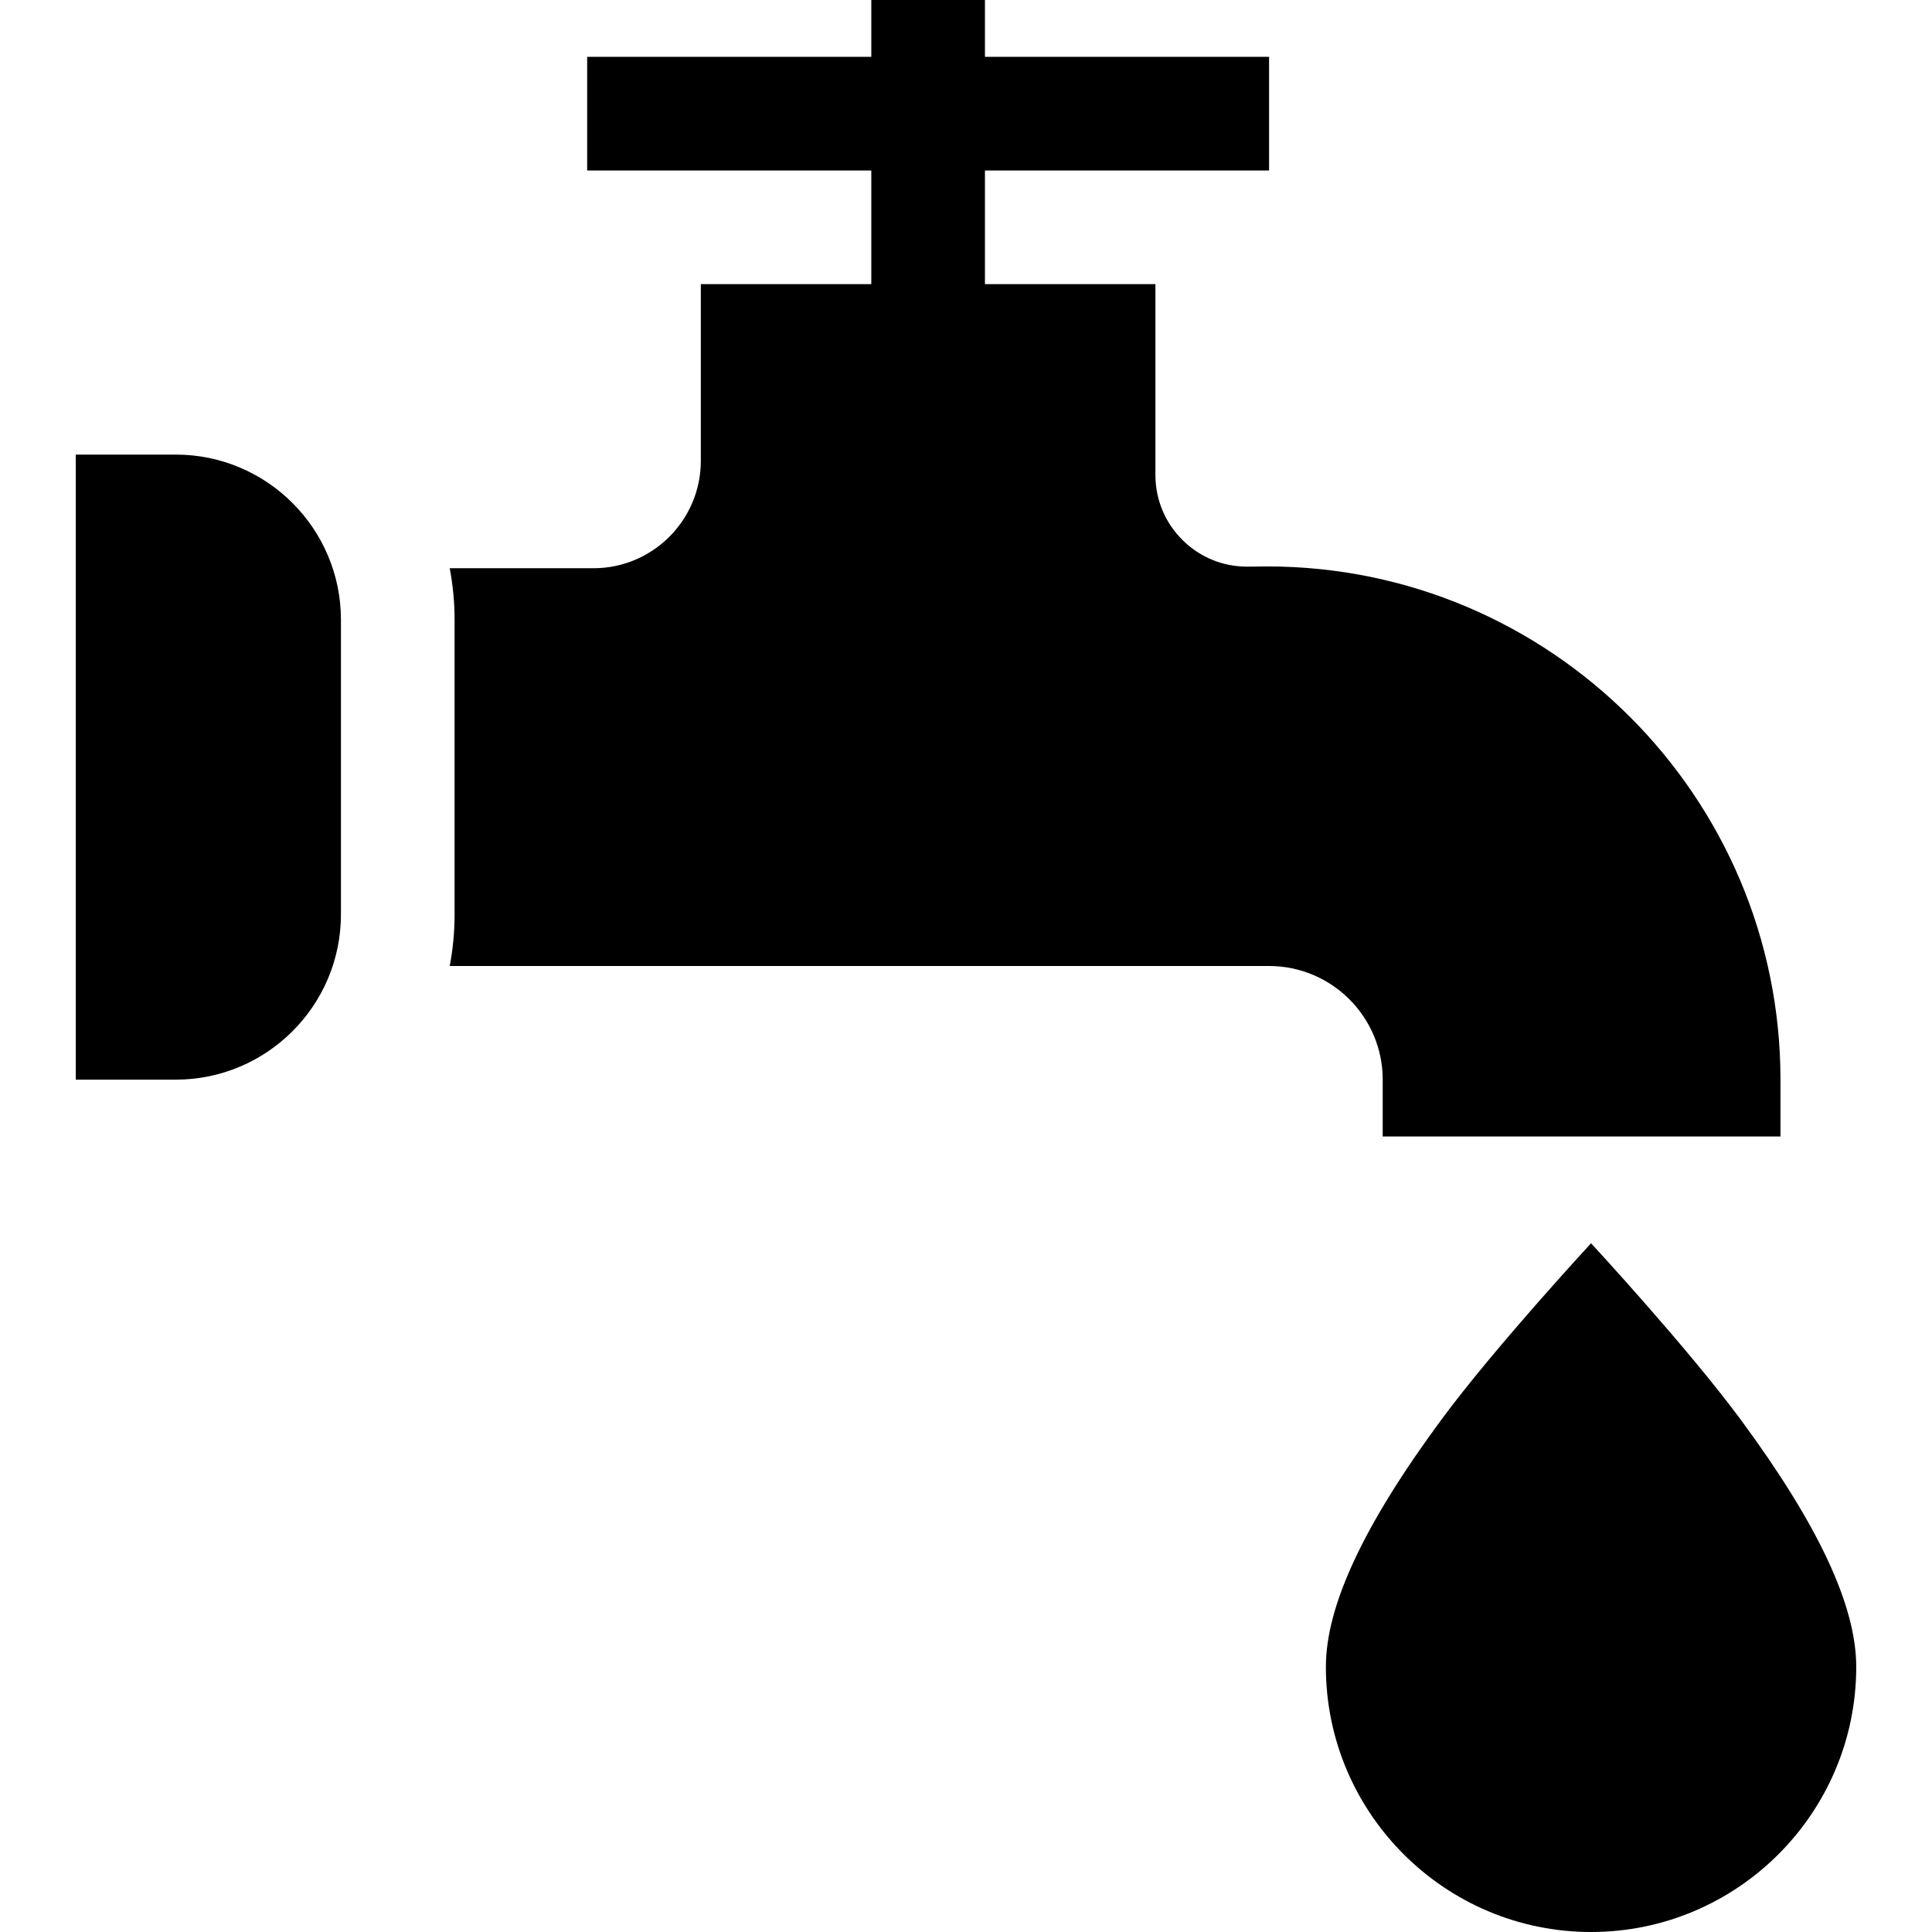
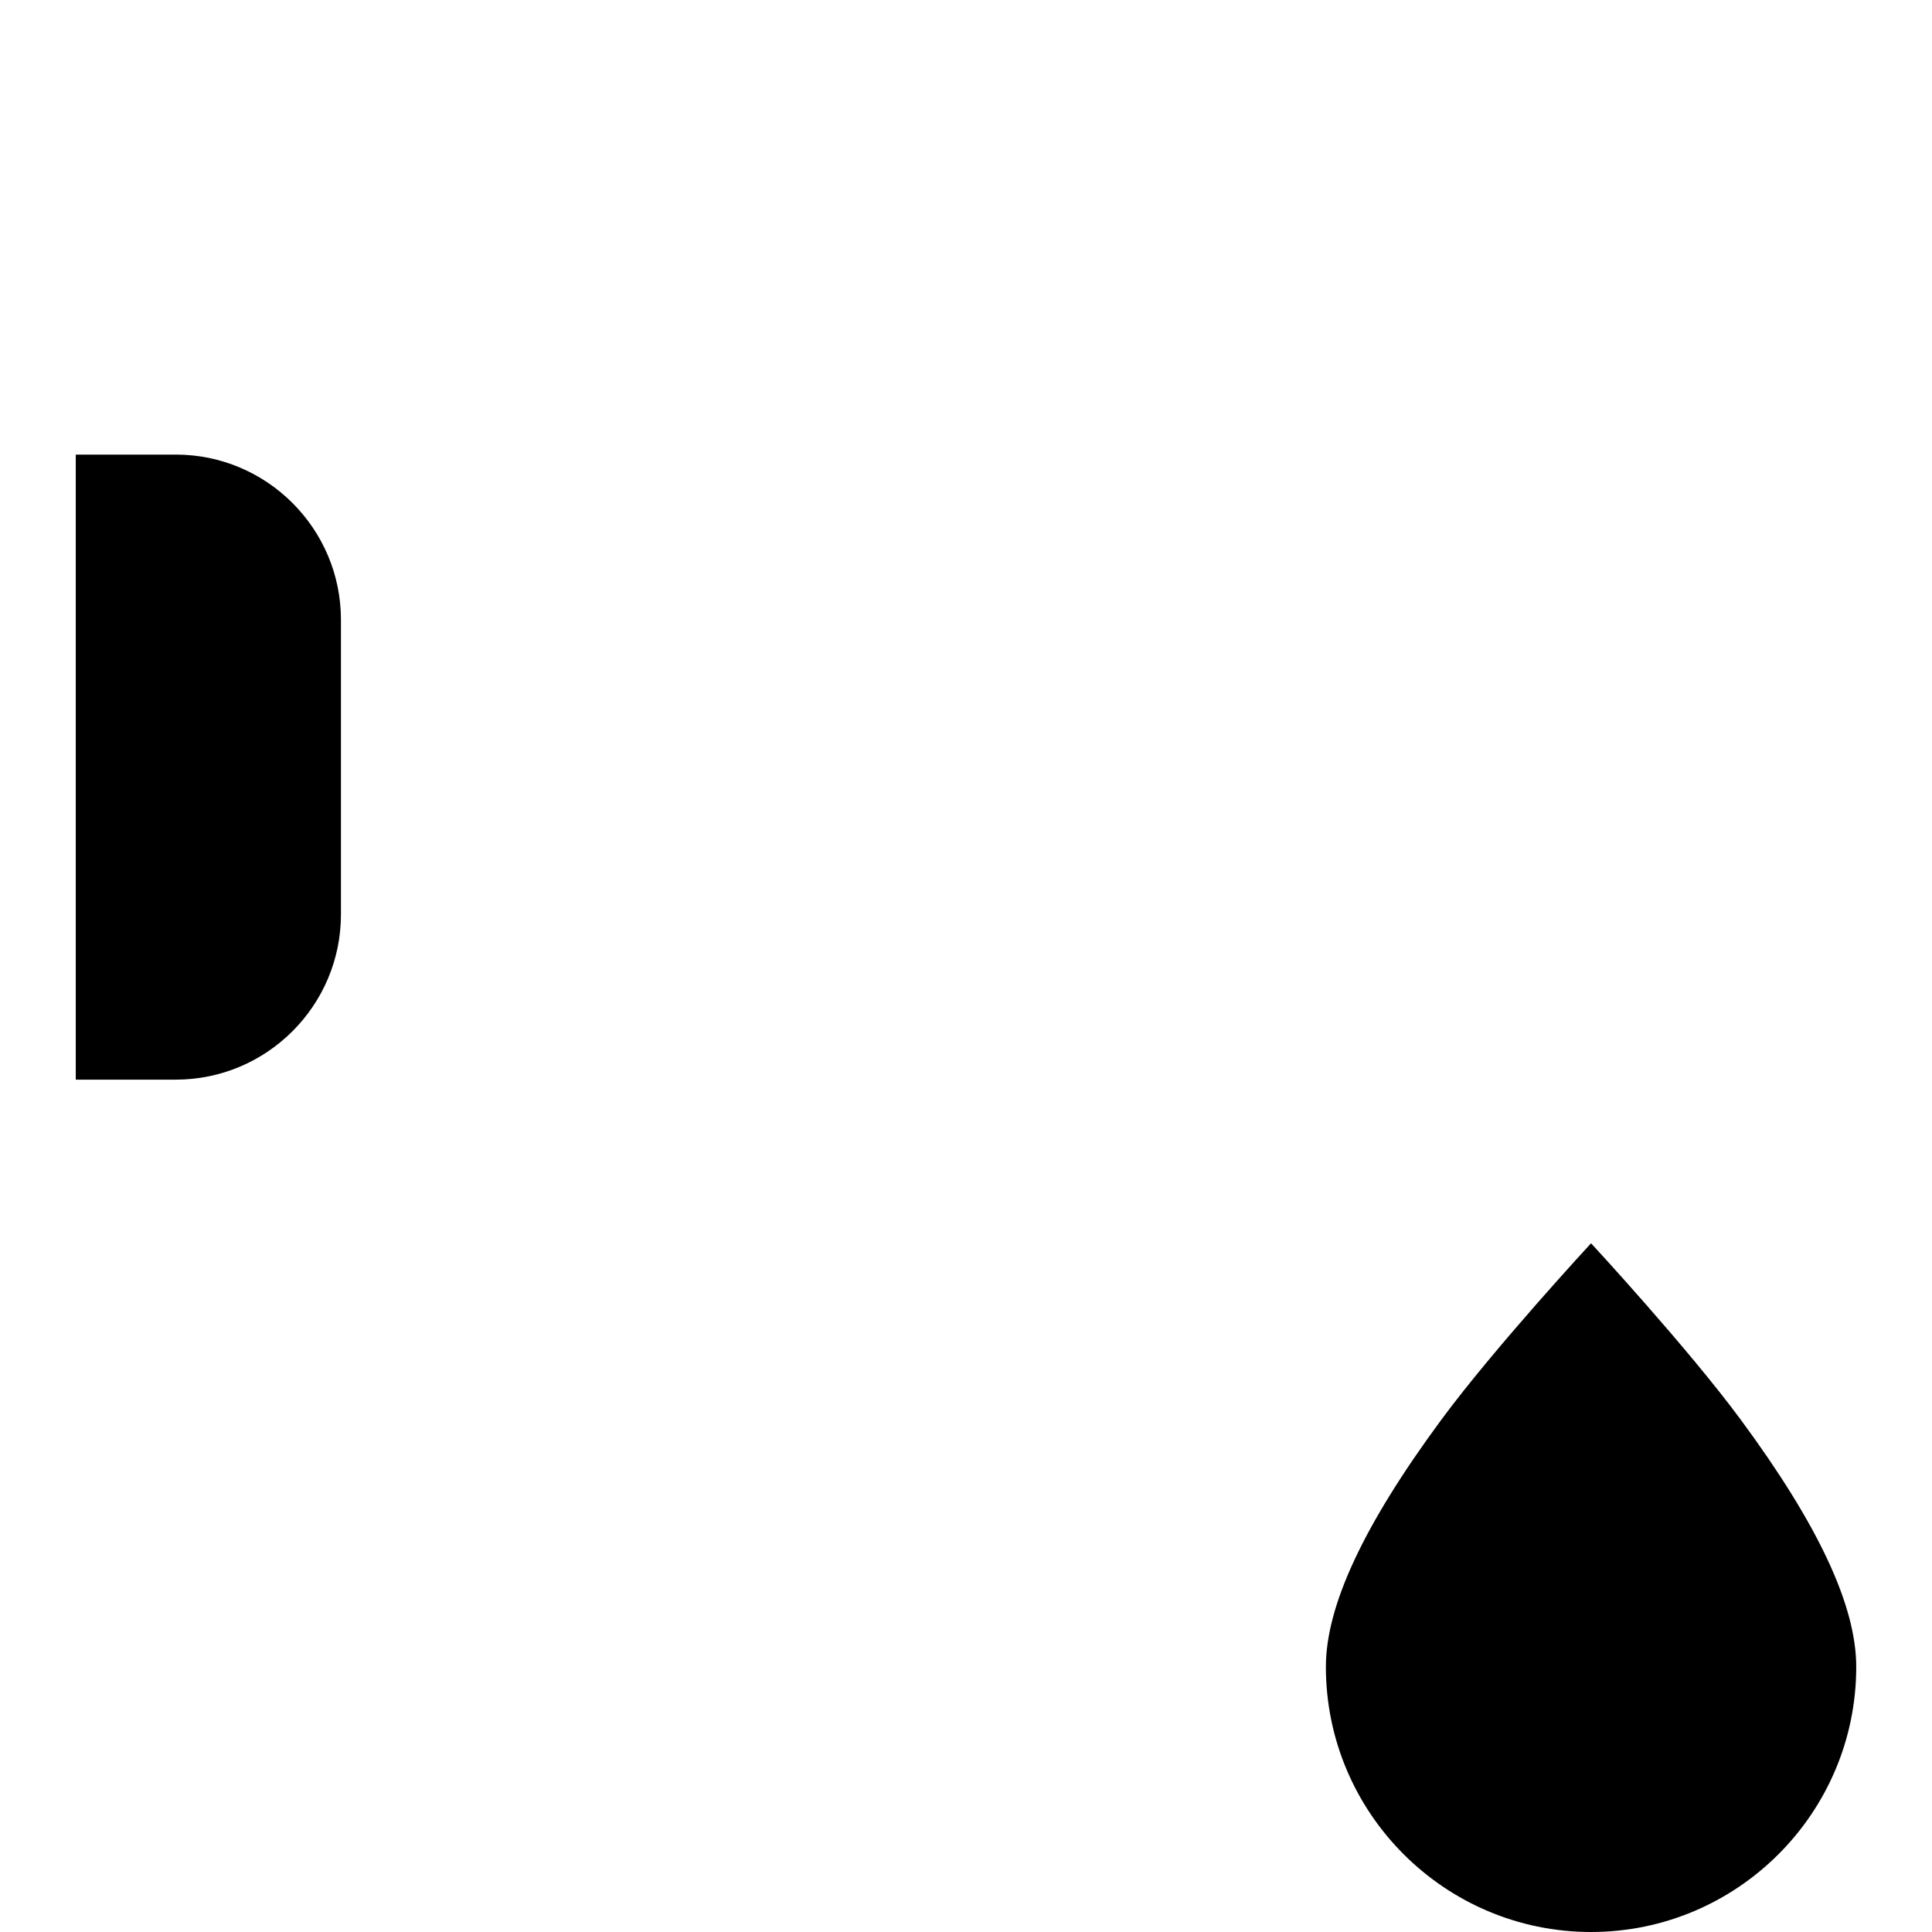
<svg xmlns="http://www.w3.org/2000/svg" id="Capa_1" enable-background="new 0 0 510 510" height="512" viewBox="0 0 510 510" width="512">
  <g>
    <path d="m459.57 374.835c-14.085-19.092-39.57-46.642-39.57-46.642s-25.485 27.55-39.57 46.643c-20.476 27.753-30.43 49.069-30.43 65.164 0 38.598 31.402 70 70 70s70-31.402 70-70c0-16.095-9.954-37.411-30.43-65.165z" />
    <g>
-       <path d="m334.525 149.525-5.062.053c-6.52.068-12.651-2.416-17.282-6.997-4.631-4.582-7.181-10.693-7.181-17.207v-50.374h-45v-30h75v-30h-75v-15h-30v15h-75v30h75v30h-45v46.664c0 15.625-12.711 28.336-28.336 28.336h-37.944c.828 4.411 1.28 8.952 1.28 13.599v77.802c0 4.647-.453 9.188-1.28 13.599h216.28c16.542 0 30 13.458 30 30v15h105v-15c0-74.701-60.774-135.475-135.475-135.475z" />
      <path d="m46.401 120h-26.401v165h26.401c24.04 0 43.599-19.559 43.599-43.599v-77.802c0-24.04-19.559-43.599-43.599-43.599z" />
    </g>
  </g>
</svg>